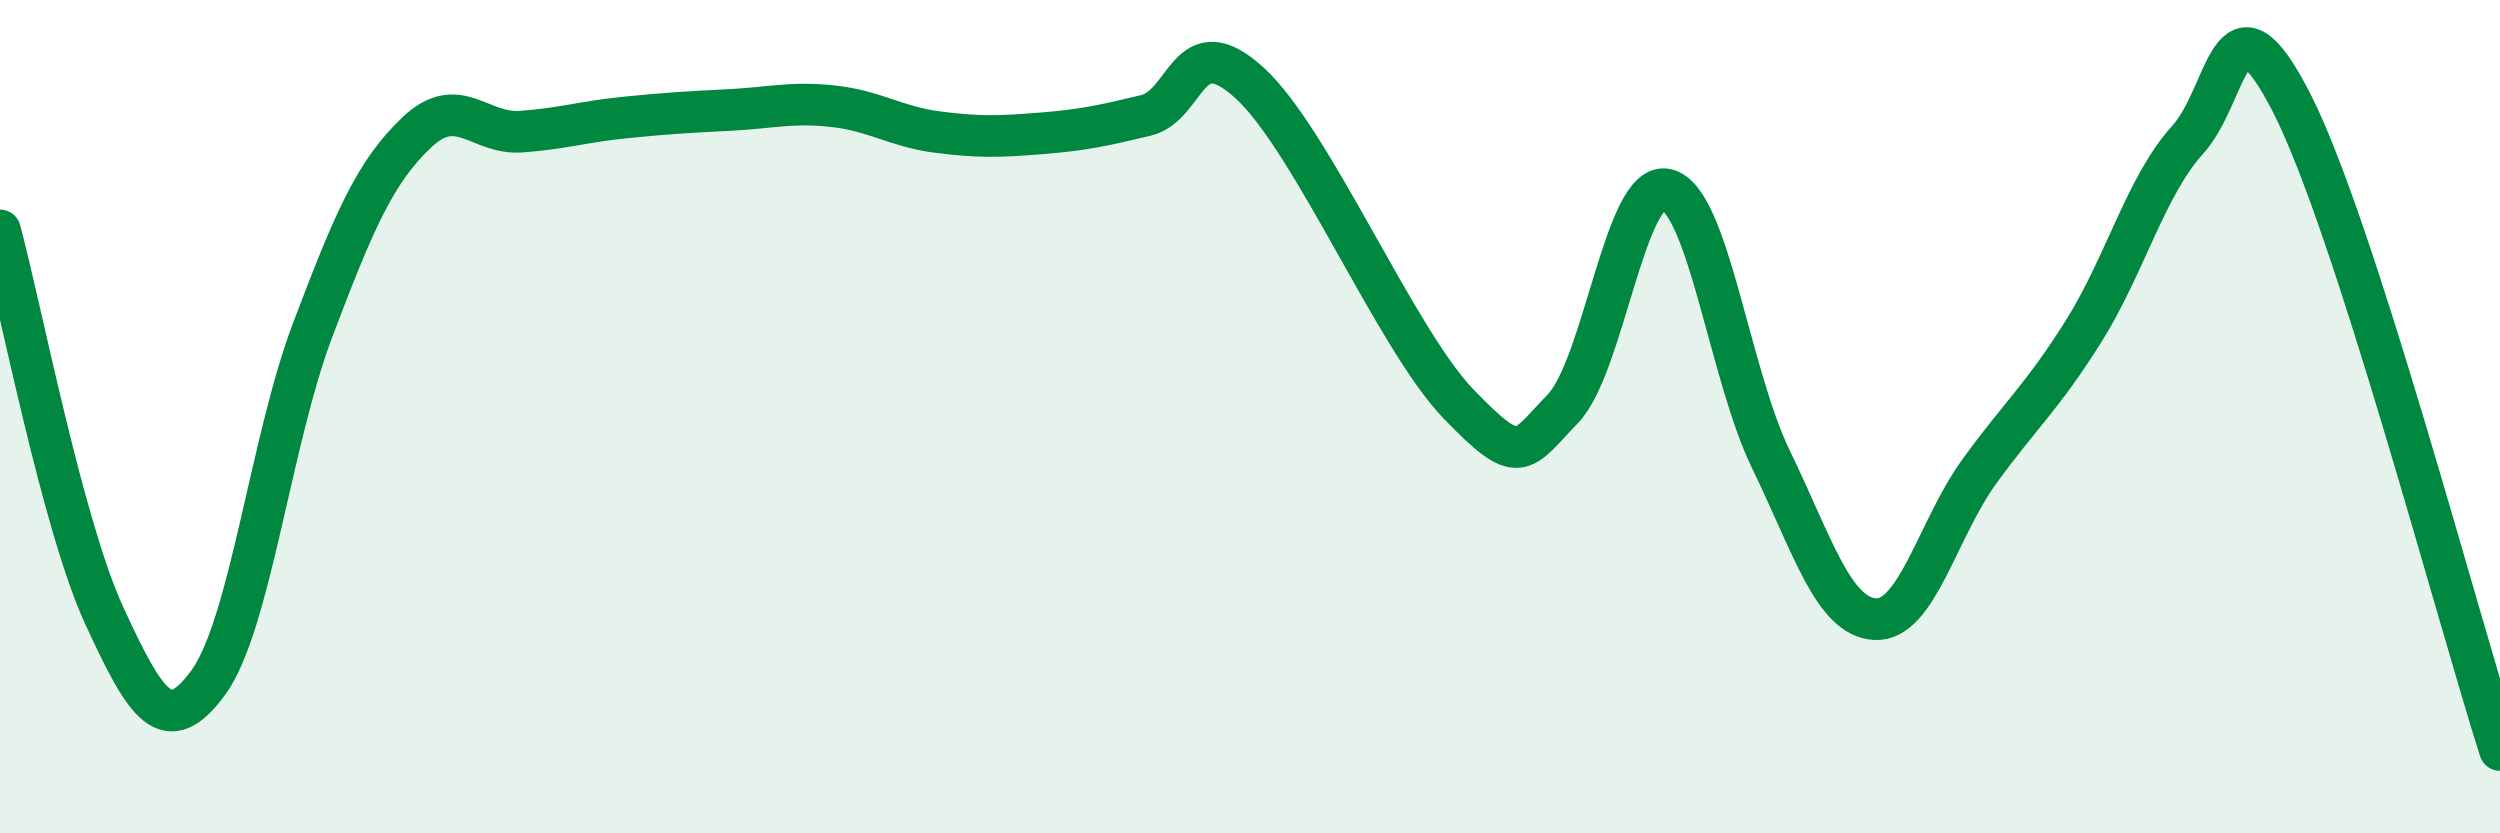
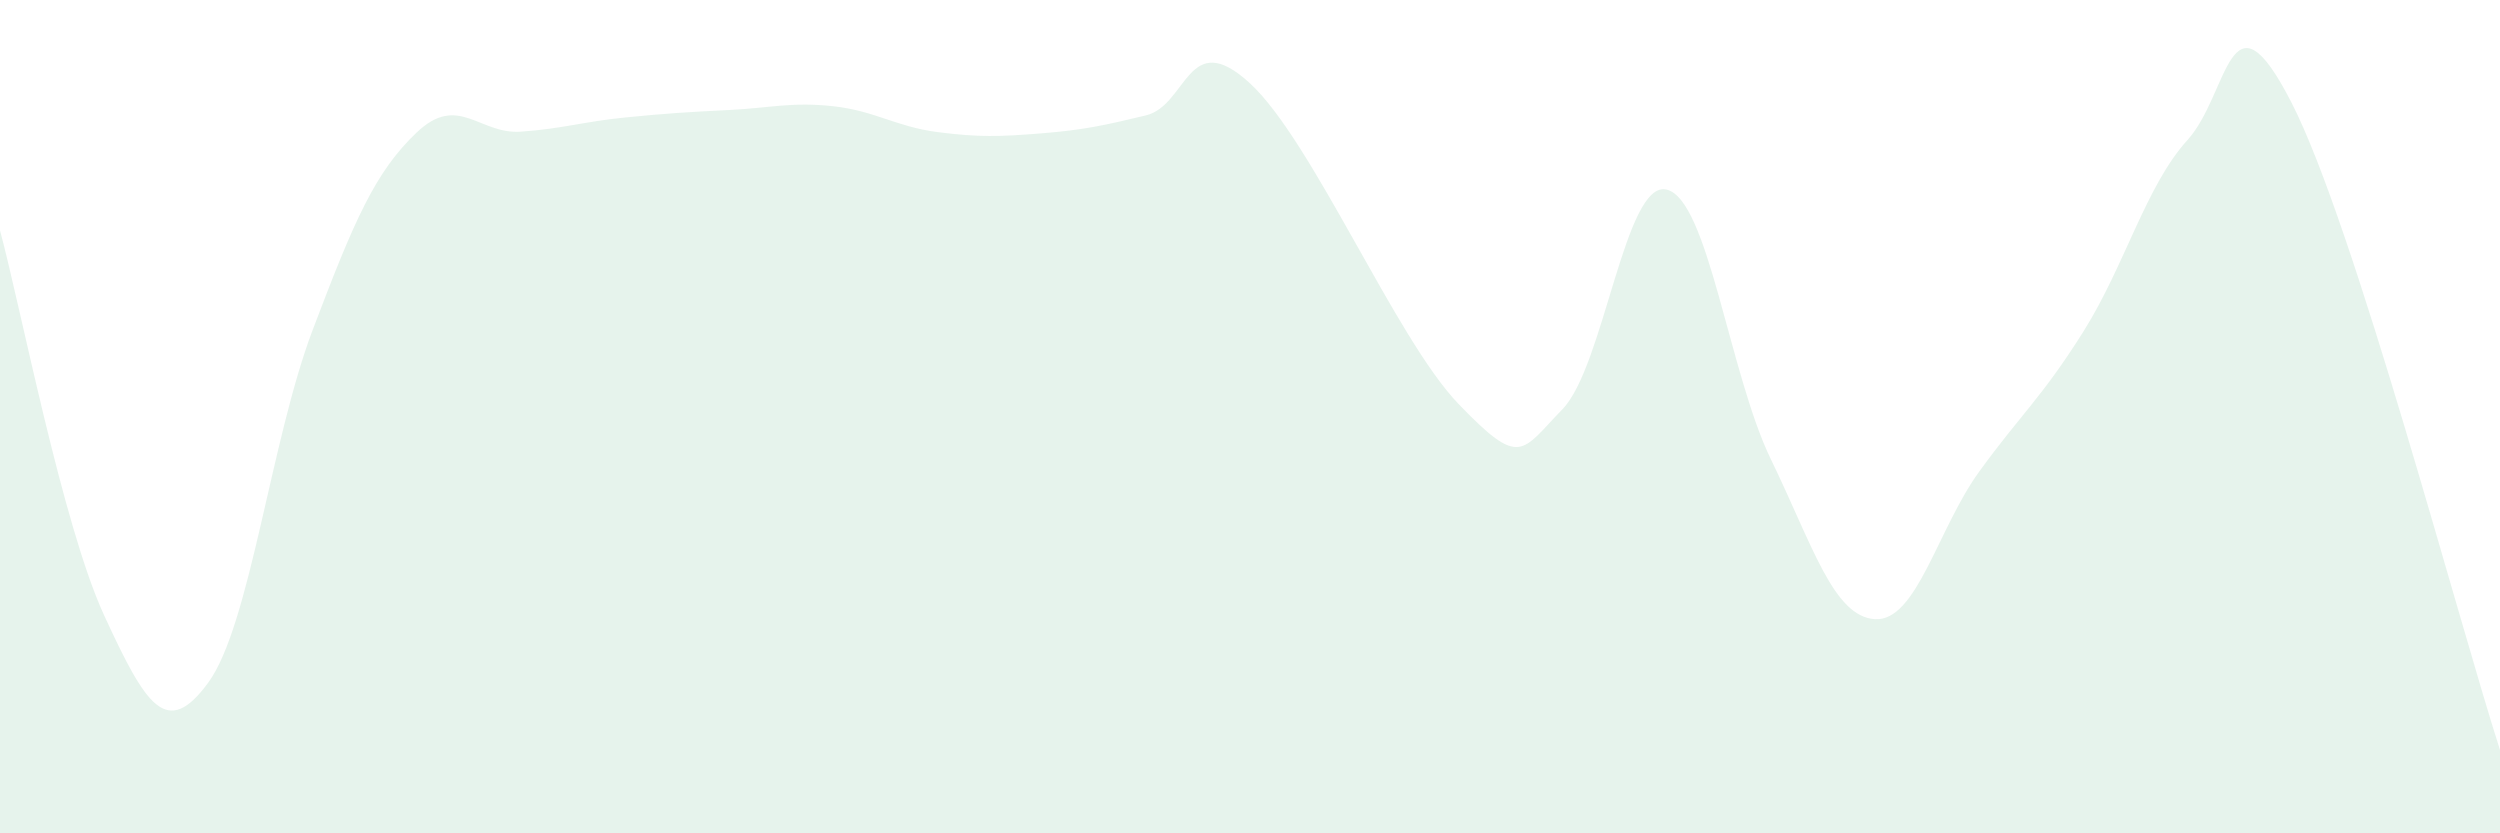
<svg xmlns="http://www.w3.org/2000/svg" width="60" height="20" viewBox="0 0 60 20">
  <path d="M 0,5.53 C 0.5,7.38 1.5,12.6 2.5,14.77 C 3.5,16.94 4,17.75 5,16.38 C 6,15.01 6.5,10.57 7.5,7.93 C 8.5,5.29 9,4.13 10,3.18 C 11,2.23 11.5,3.23 12.5,3.16 C 13.5,3.09 14,2.92 15,2.82 C 16,2.72 16.5,2.69 17.5,2.64 C 18.5,2.59 19,2.44 20,2.55 C 21,2.66 21.5,3.04 22.5,3.17 C 23.5,3.3 24,3.28 25,3.2 C 26,3.12 26.5,3.01 27.5,2.77 C 28.5,2.53 28.5,0.62 30,2 C 31.5,3.38 33.5,8.13 35,9.69 C 36.5,11.25 36.5,10.85 37.5,9.82 C 38.5,8.79 39,4.31 40,4.55 C 41,4.79 41.5,8.96 42.5,11.02 C 43.5,13.08 44,14.8 45,14.86 C 46,14.92 46.5,12.7 47.5,11.32 C 48.5,9.94 49,9.55 50,7.96 C 51,6.37 51.5,4.46 52.5,3.36 C 53.5,2.26 53.5,-0.46 55,2.47 C 56.5,5.4 59,14.89 60,18L60 20L0 20Z" fill="#008740" opacity="0.1" stroke-linecap="round" stroke-linejoin="round" />
-   <path d="M 0,5.53 C 0.5,7.38 1.5,12.6 2.5,14.77 C 3.5,16.94 4,17.75 5,16.38 C 6,15.01 6.5,10.57 7.5,7.93 C 8.5,5.29 9,4.13 10,3.18 C 11,2.23 11.5,3.23 12.5,3.16 C 13.5,3.09 14,2.92 15,2.82 C 16,2.72 16.5,2.69 17.5,2.64 C 18.5,2.59 19,2.44 20,2.55 C 21,2.66 21.5,3.04 22.5,3.17 C 23.5,3.3 24,3.28 25,3.2 C 26,3.12 26.5,3.01 27.5,2.77 C 28.5,2.53 28.5,0.62 30,2 C 31.5,3.38 33.5,8.13 35,9.69 C 36.5,11.25 36.5,10.85 37.5,9.82 C 38.5,8.79 39,4.31 40,4.55 C 41,4.79 41.5,8.96 42.5,11.02 C 43.5,13.08 44,14.8 45,14.86 C 46,14.92 46.5,12.7 47.5,11.32 C 48.5,9.94 49,9.55 50,7.96 C 51,6.37 51.5,4.46 52.5,3.36 C 53.5,2.26 53.5,-0.46 55,2.47 C 56.5,5.4 59,14.89 60,18" stroke="#008740" stroke-width="1" fill="none" stroke-linecap="round" stroke-linejoin="round" />
</svg>